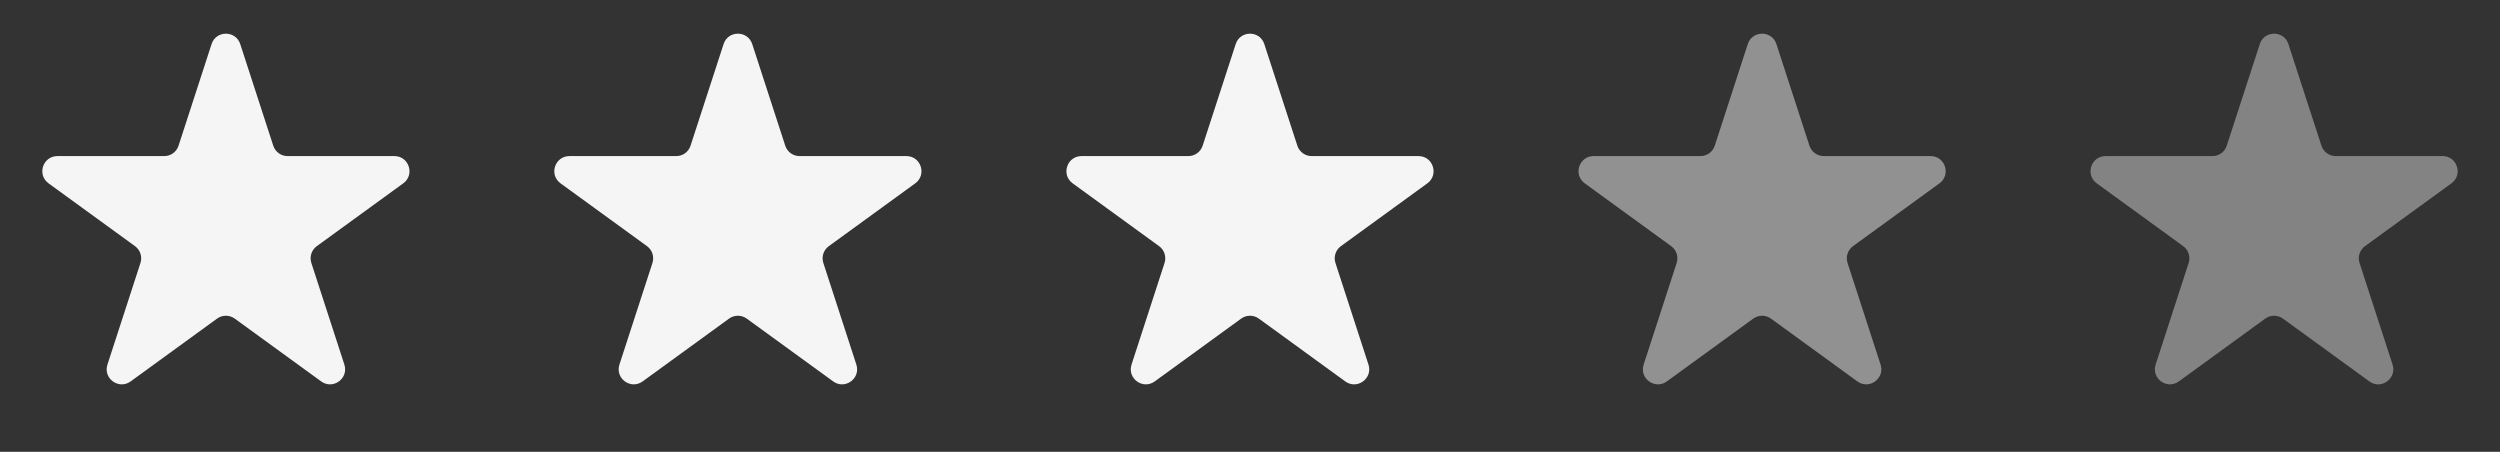
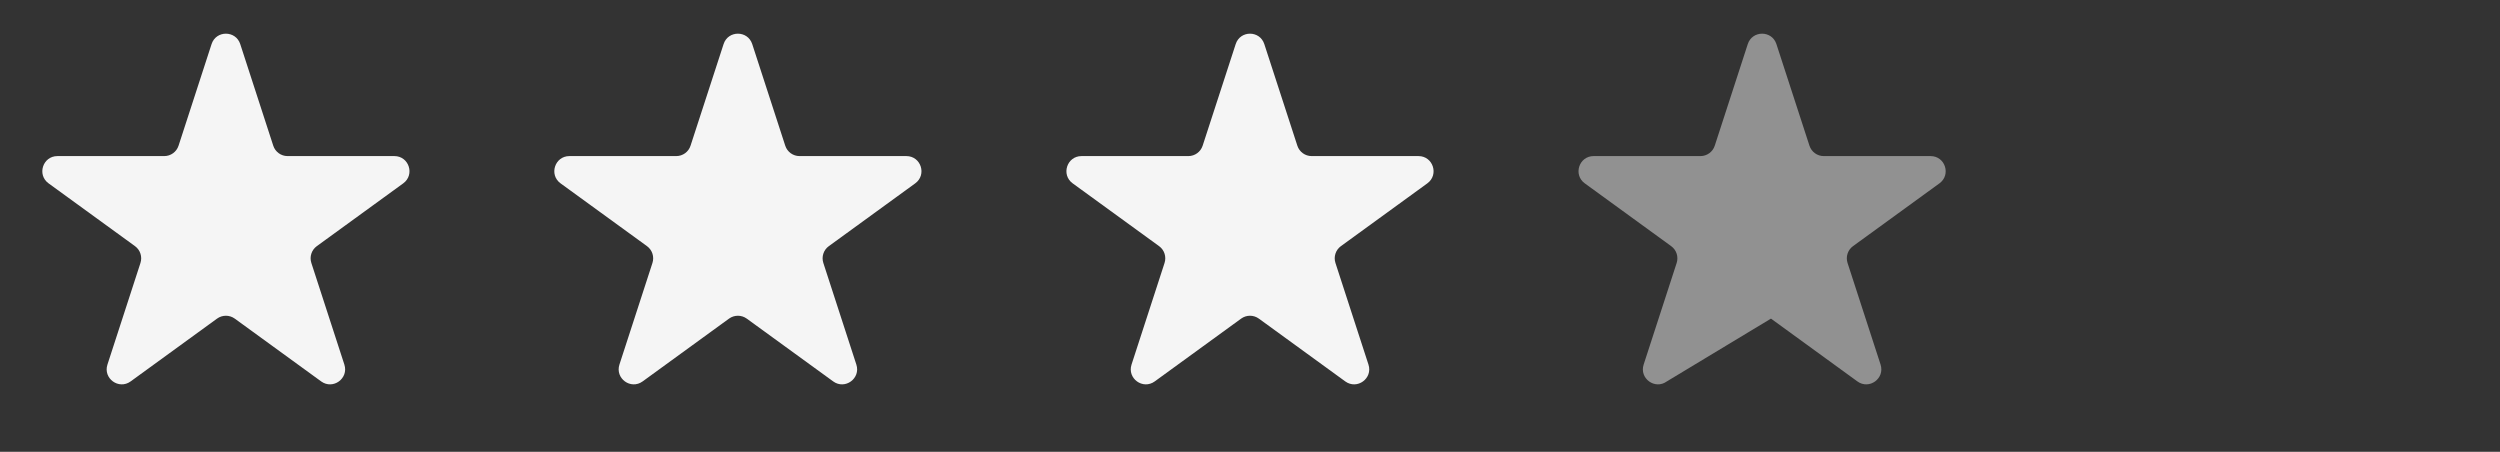
<svg xmlns="http://www.w3.org/2000/svg" width="83" height="15" viewBox="0 0 83 15" fill="none">
  <rect x="0" y="0" width="83" height="15" fill="#333333" stroke="none" />
-   <path d="M75.025 1.464C75.174 1.003 75.826 1.003 75.975 1.464L77.072 4.837C77.138 5.043 77.331 5.182 77.547 5.182H81.094C81.578 5.182 81.78 5.802 81.388 6.087L78.518 8.172C78.343 8.299 78.27 8.525 78.337 8.731L79.433 12.104C79.582 12.565 79.055 12.948 78.663 12.663L75.794 10.578C75.619 10.451 75.381 10.451 75.206 10.578L72.337 12.663C71.945 12.948 71.418 12.565 71.567 12.104L72.663 8.731C72.73 8.525 72.657 8.299 72.482 8.172L69.612 6.087C69.22 5.802 69.422 5.182 69.906 5.182H73.453C73.669 5.182 73.862 5.043 73.928 4.837L75.025 1.464Z" fill="#D9D9D9" fill-opacity="0.48" />
-   <path d="M58.026 1.464C58.176 1.003 58.828 1.003 58.977 1.464L60.074 4.837C60.141 5.043 60.333 5.182 60.549 5.182H64.096C64.58 5.182 64.782 5.802 64.39 6.087L61.52 8.172C61.345 8.299 61.272 8.525 61.339 8.731L62.435 12.104C62.584 12.565 62.057 12.948 61.665 12.663L58.796 10.578C58.621 10.451 58.383 10.451 58.208 10.578L55.339 12.663C54.947 12.948 54.419 12.565 54.569 12.104L55.665 8.731C55.732 8.525 55.659 8.299 55.483 8.172L52.614 6.087C52.222 5.802 52.423 5.182 52.908 5.182H56.455C56.671 5.182 56.863 5.043 56.93 4.837L58.026 1.464Z" fill="#F5F5F5" fill-opacity="0.48" />
+   <path d="M58.026 1.464C58.176 1.003 58.828 1.003 58.977 1.464L60.074 4.837C60.141 5.043 60.333 5.182 60.549 5.182H64.096C64.58 5.182 64.782 5.802 64.39 6.087L61.52 8.172C61.345 8.299 61.272 8.525 61.339 8.731L62.435 12.104C62.584 12.565 62.057 12.948 61.665 12.663L58.796 10.578L55.339 12.663C54.947 12.948 54.419 12.565 54.569 12.104L55.665 8.731C55.732 8.525 55.659 8.299 55.483 8.172L52.614 6.087C52.222 5.802 52.423 5.182 52.908 5.182H56.455C56.671 5.182 56.863 5.043 56.93 4.837L58.026 1.464Z" fill="#F5F5F5" fill-opacity="0.48" />
  <path d="M41.025 1.464C41.174 1.003 41.826 1.003 41.975 1.464L43.072 4.837C43.139 5.043 43.331 5.182 43.547 5.182H47.094C47.578 5.182 47.78 5.802 47.388 6.087L44.518 8.172C44.343 8.299 44.27 8.525 44.337 8.731L45.433 12.104C45.583 12.565 45.055 12.948 44.663 12.663L41.794 10.578C41.619 10.451 41.381 10.451 41.206 10.578L38.337 12.663C37.945 12.948 37.417 12.565 37.567 12.104L38.663 8.731C38.73 8.525 38.657 8.299 38.482 8.172L35.612 6.087C35.22 5.802 35.422 5.182 35.906 5.182H39.453C39.669 5.182 39.861 5.043 39.928 4.837L41.025 1.464Z" fill="#F5F5F5" />
  <path d="M24.023 1.464C24.172 1.003 24.824 1.003 24.974 1.464L26.07 4.837C26.137 5.043 26.329 5.182 26.545 5.182H30.092C30.576 5.182 30.778 5.802 30.386 6.087L27.517 8.172C27.341 8.299 27.268 8.525 27.335 8.731L28.431 12.104C28.581 12.565 28.053 12.948 27.662 12.663L24.792 10.578C24.617 10.451 24.379 10.451 24.204 10.578L21.335 12.663C20.943 12.948 20.416 12.565 20.565 12.104L21.661 8.731C21.728 8.525 21.655 8.299 21.48 8.172L18.61 6.087C18.218 5.802 18.42 5.182 18.904 5.182H22.451C22.668 5.182 22.86 5.043 22.926 4.837L24.023 1.464Z" fill="#F5F5F5" />
  <path d="M7.024 1.464C7.174 1.003 7.826 1.003 7.976 1.464L9.072 4.837C9.139 5.043 9.331 5.182 9.547 5.182H13.094C13.578 5.182 13.78 5.802 13.388 6.087L10.518 8.172C10.343 8.299 10.27 8.525 10.337 8.731L11.433 12.104C11.582 12.565 11.055 12.948 10.663 12.663L7.794 10.578C7.619 10.451 7.381 10.451 7.206 10.578L4.337 12.663C3.945 12.948 3.417 12.565 3.567 12.104L4.663 8.731C4.73 8.525 4.657 8.299 4.482 8.172L1.612 6.087C1.22 5.802 1.422 5.182 1.906 5.182H5.453C5.669 5.182 5.861 5.043 5.928 4.837L7.024 1.464Z" fill="#F5F5F5" />
</svg>